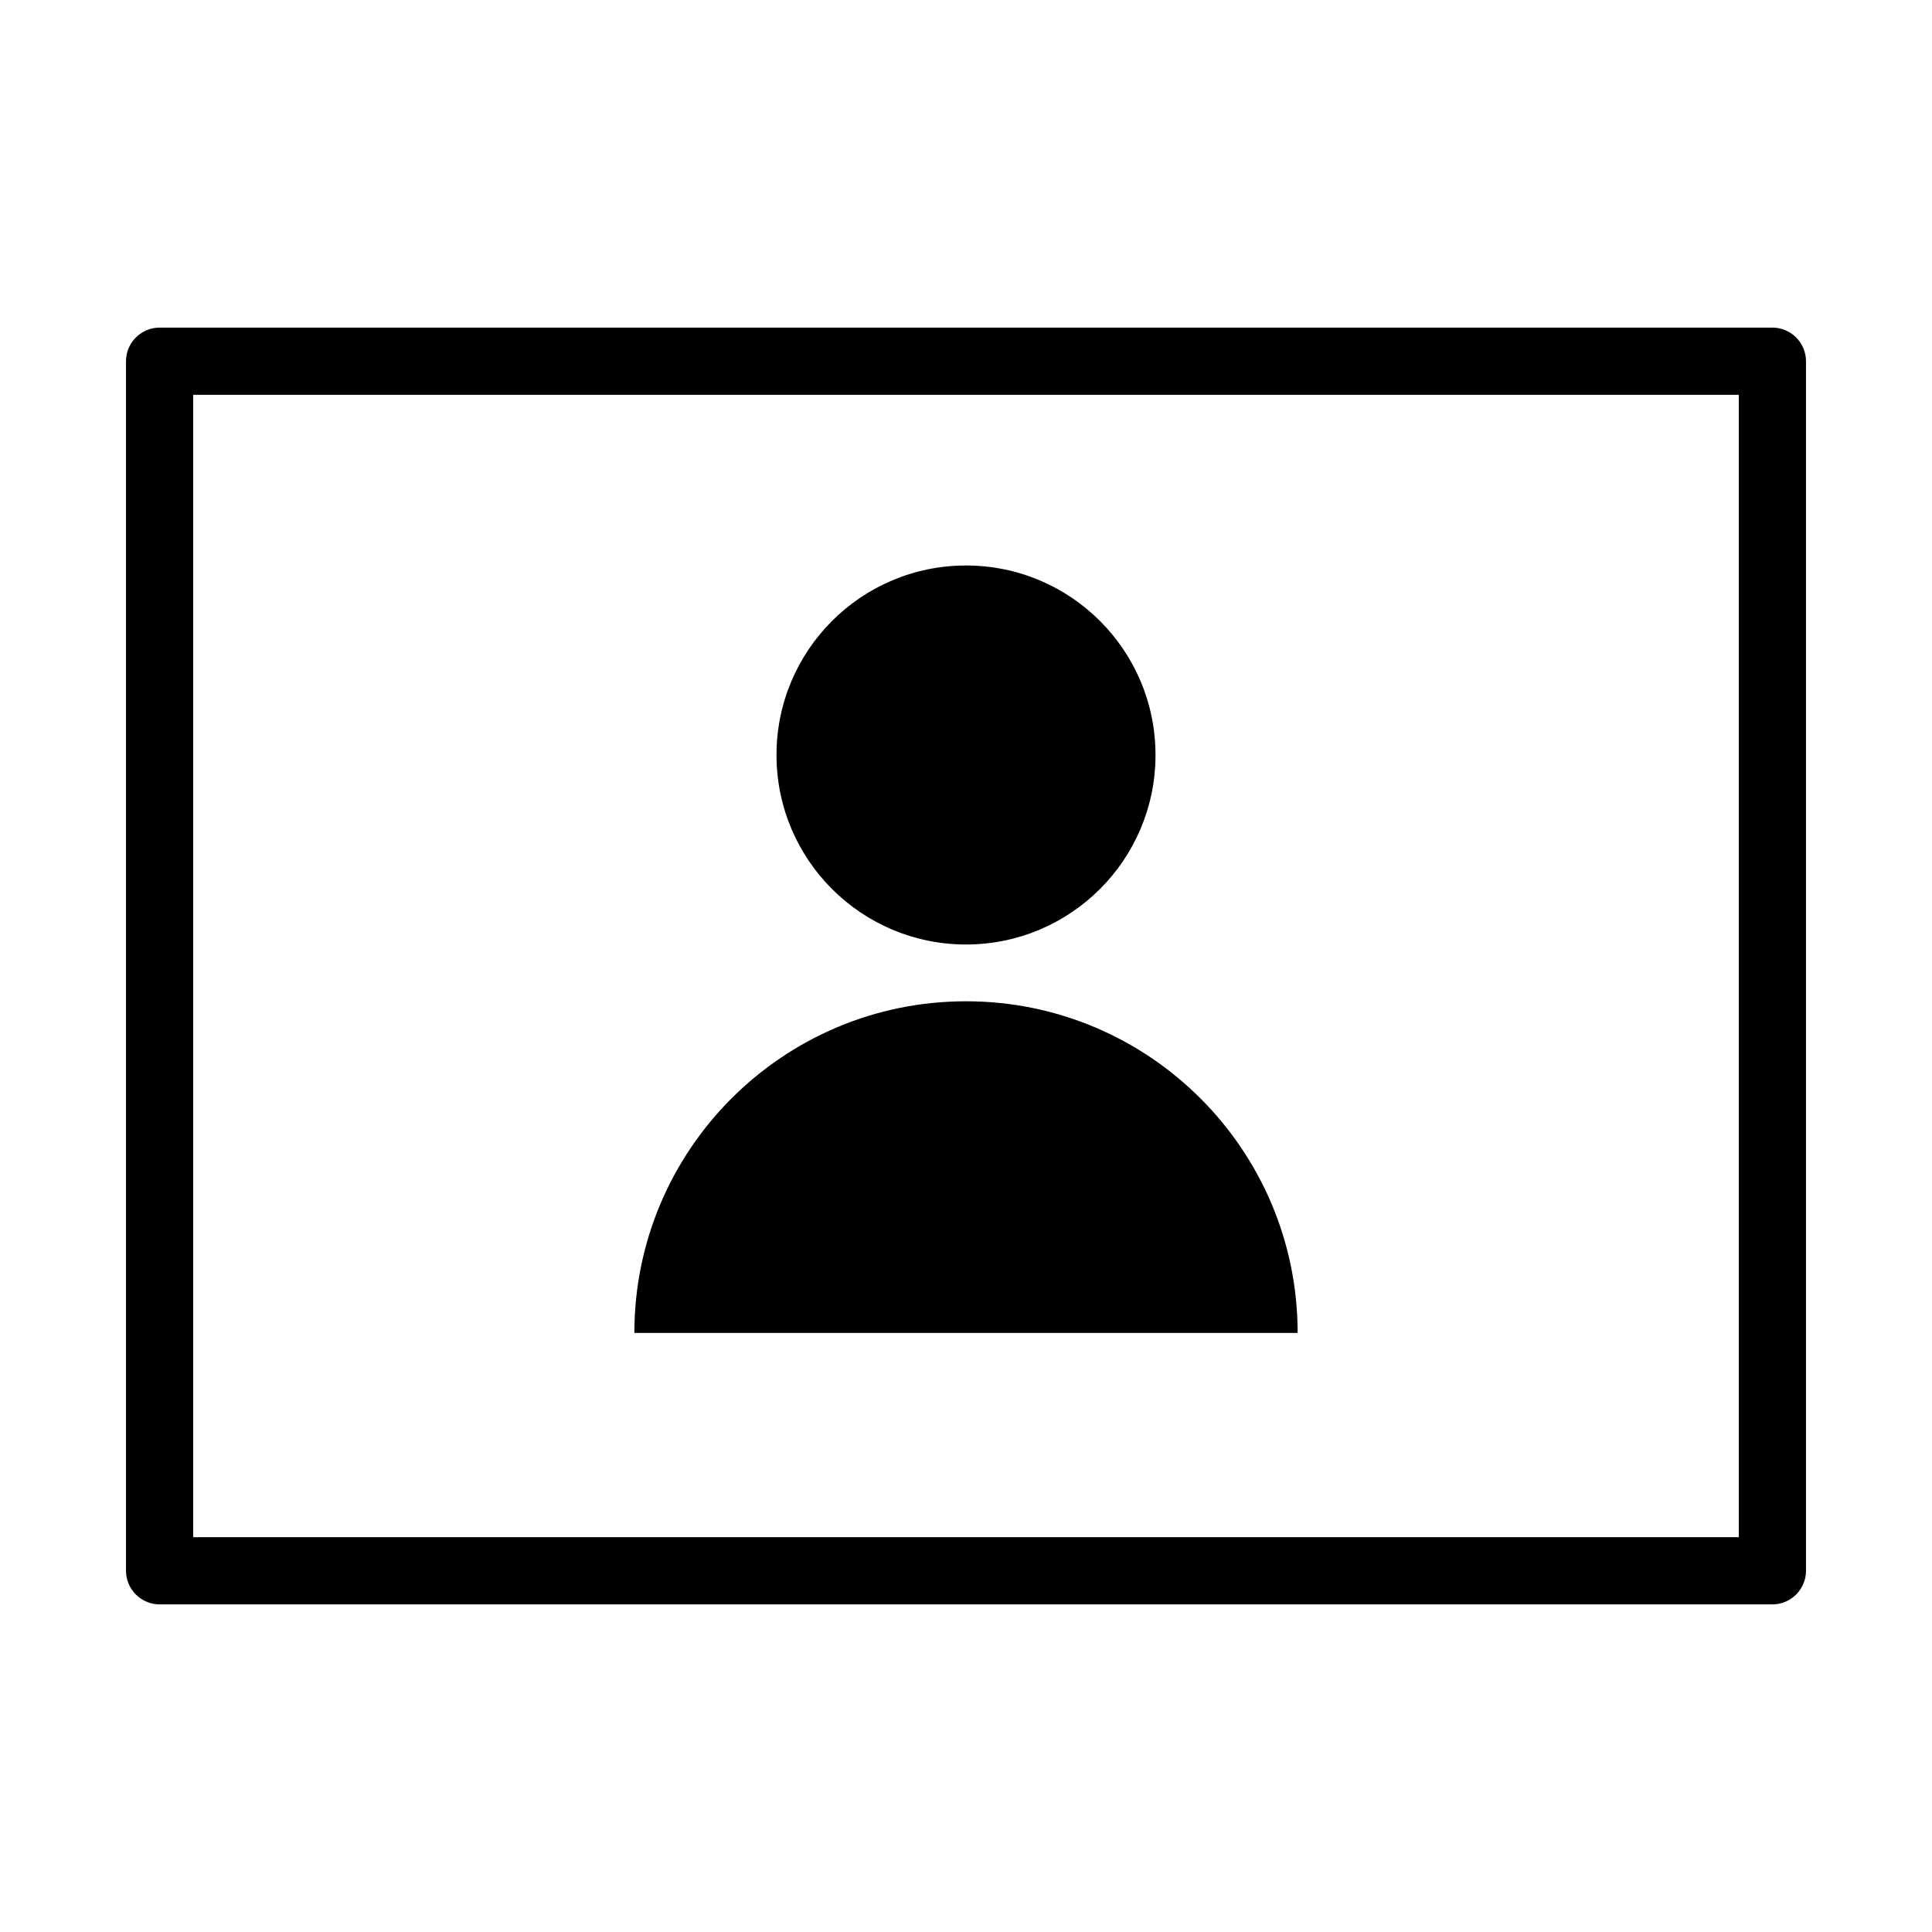
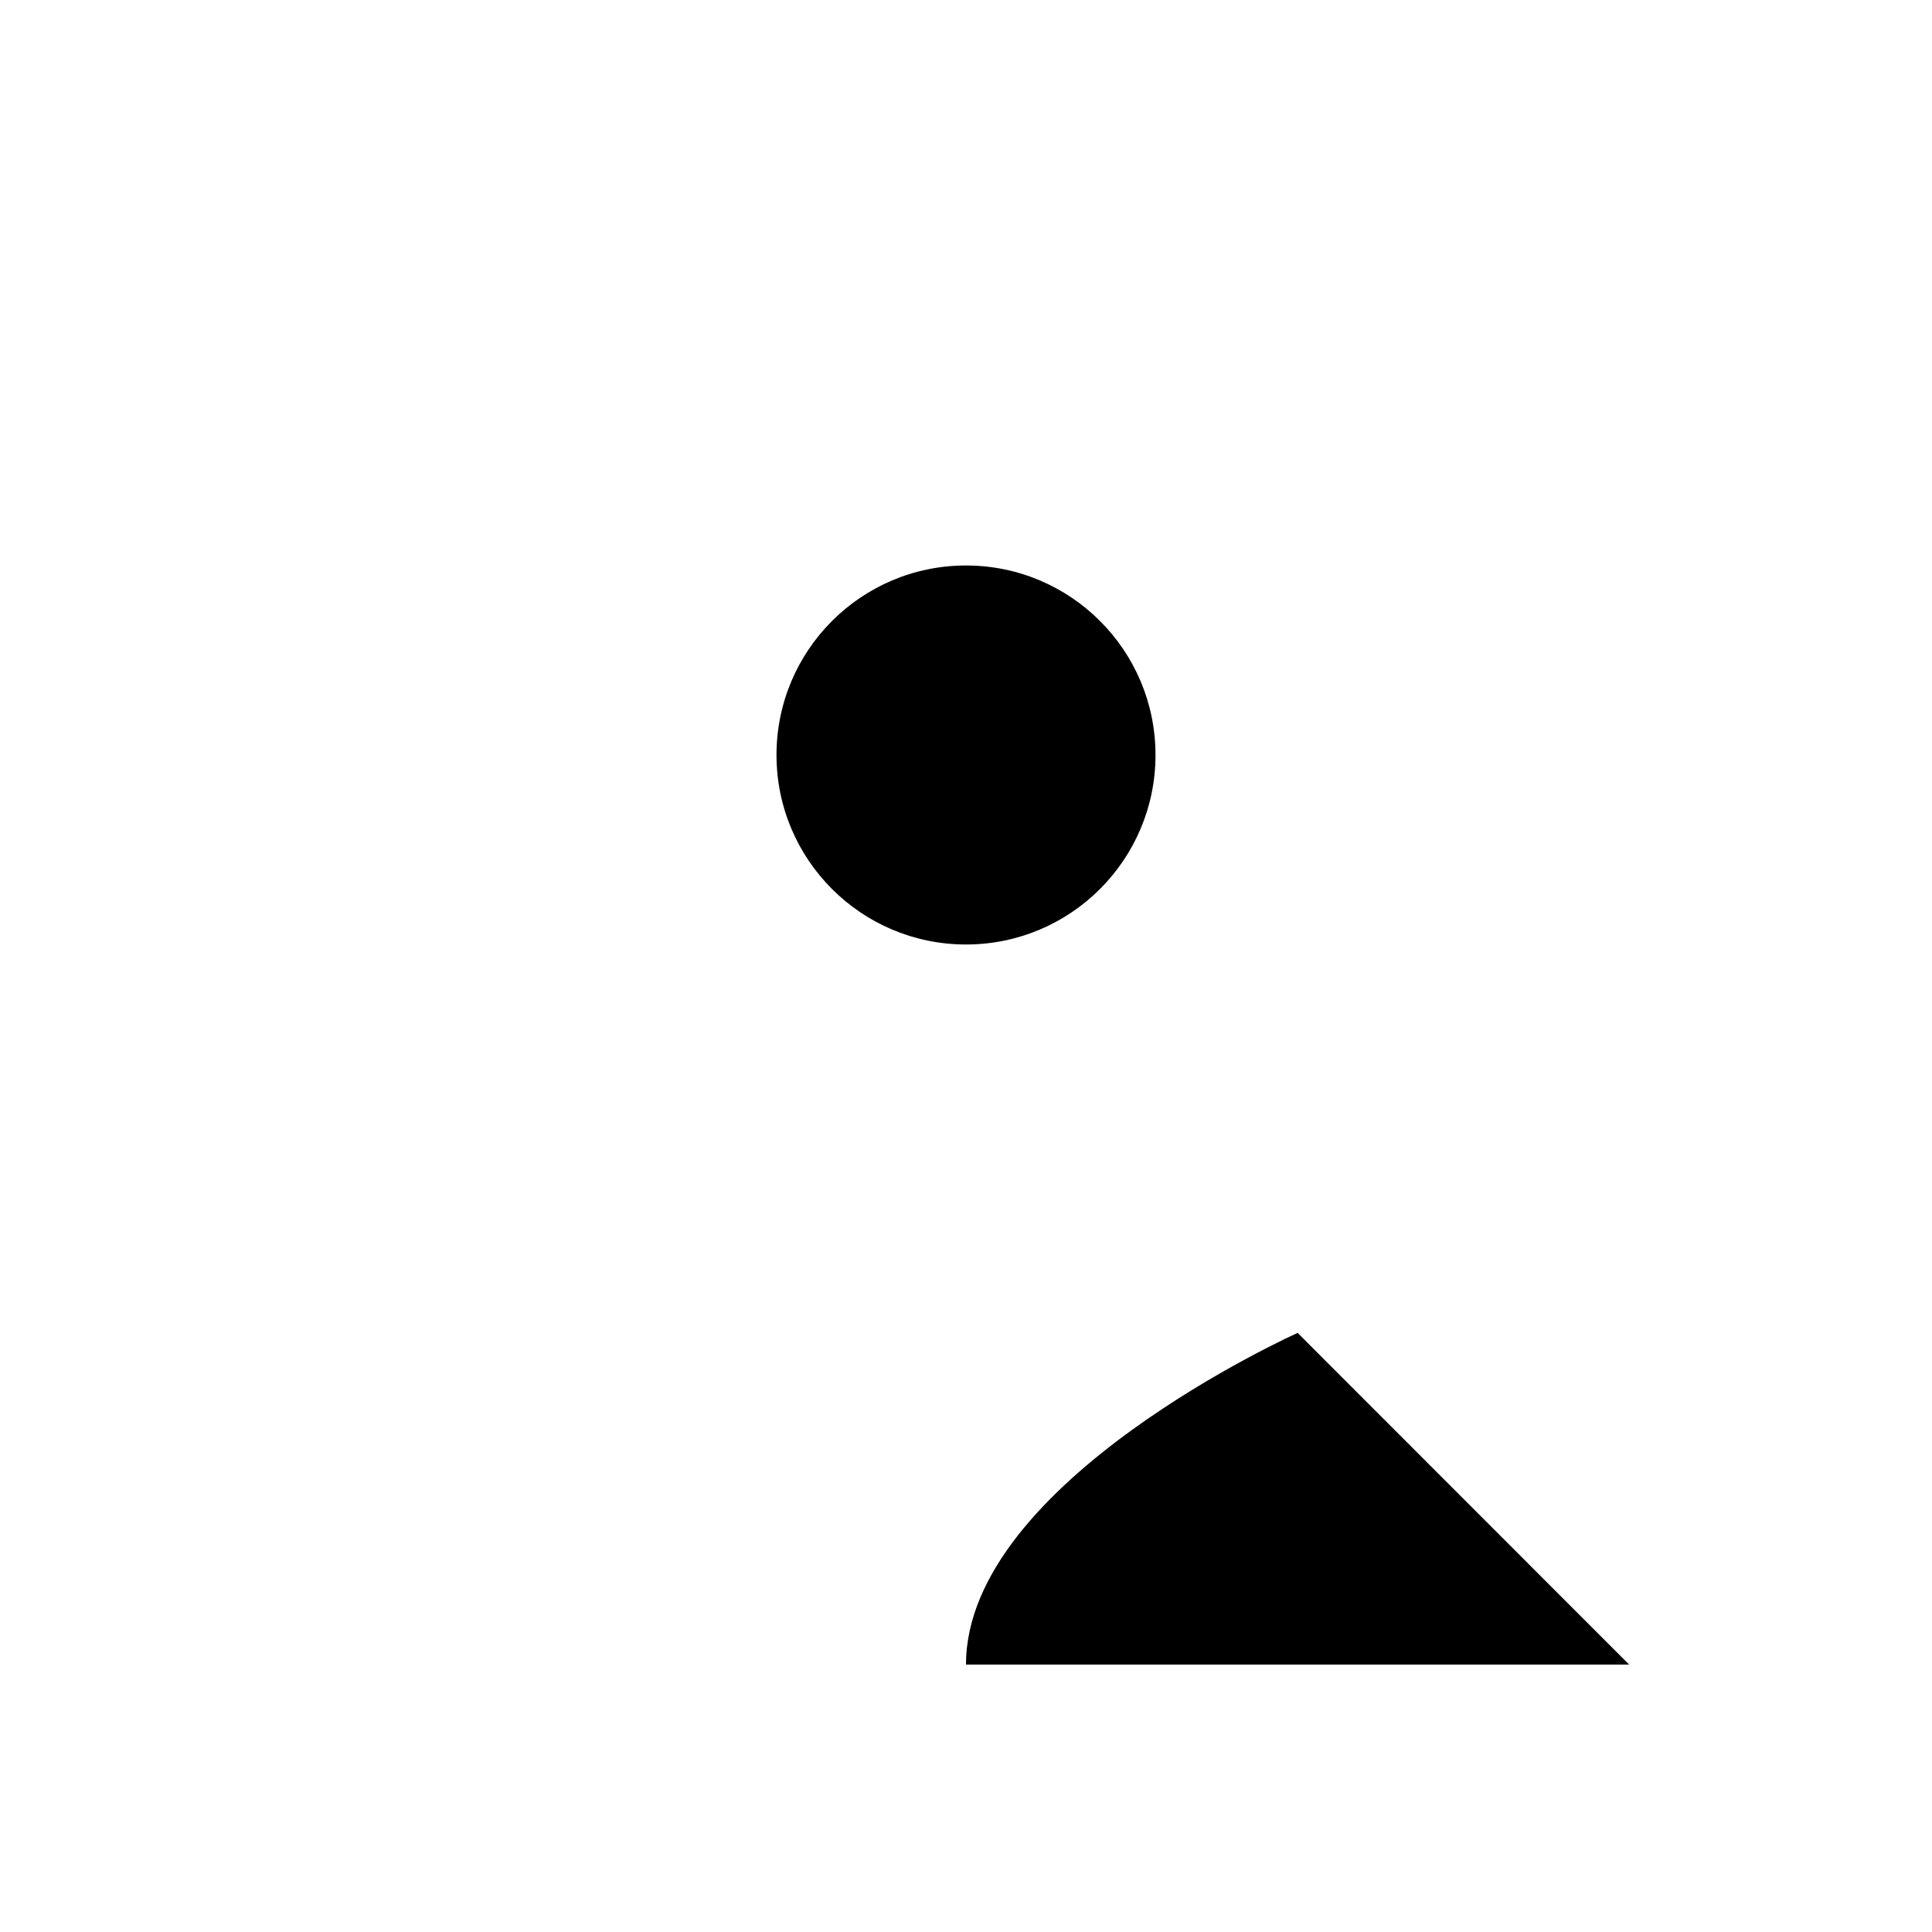
<svg xmlns="http://www.w3.org/2000/svg" id="_レイヤー_2" data-name="レイヤー_2" viewBox="0 0 115 115">
-   <path d="M105.5,95.5H9.5c-1.1,0-2-.9-2-2V21.5c0-1.1.9-2,2-2h96c1.1,0,2,.9,2,2v72c0,1.1-.9,2-2,2ZM11.5,91.5h92V23.5H11.5v68Z" />
  <g>
    <circle cx="57.5" cy="44.94" r="11.28" />
-     <path d="M77.24,79.34c0-10.9-8.84-19.74-19.74-19.74s-19.74,8.84-19.74,19.74h39.47Z" />
+     <path d="M77.24,79.34s-19.74,8.84-19.74,19.74h39.47Z" />
  </g>
</svg>